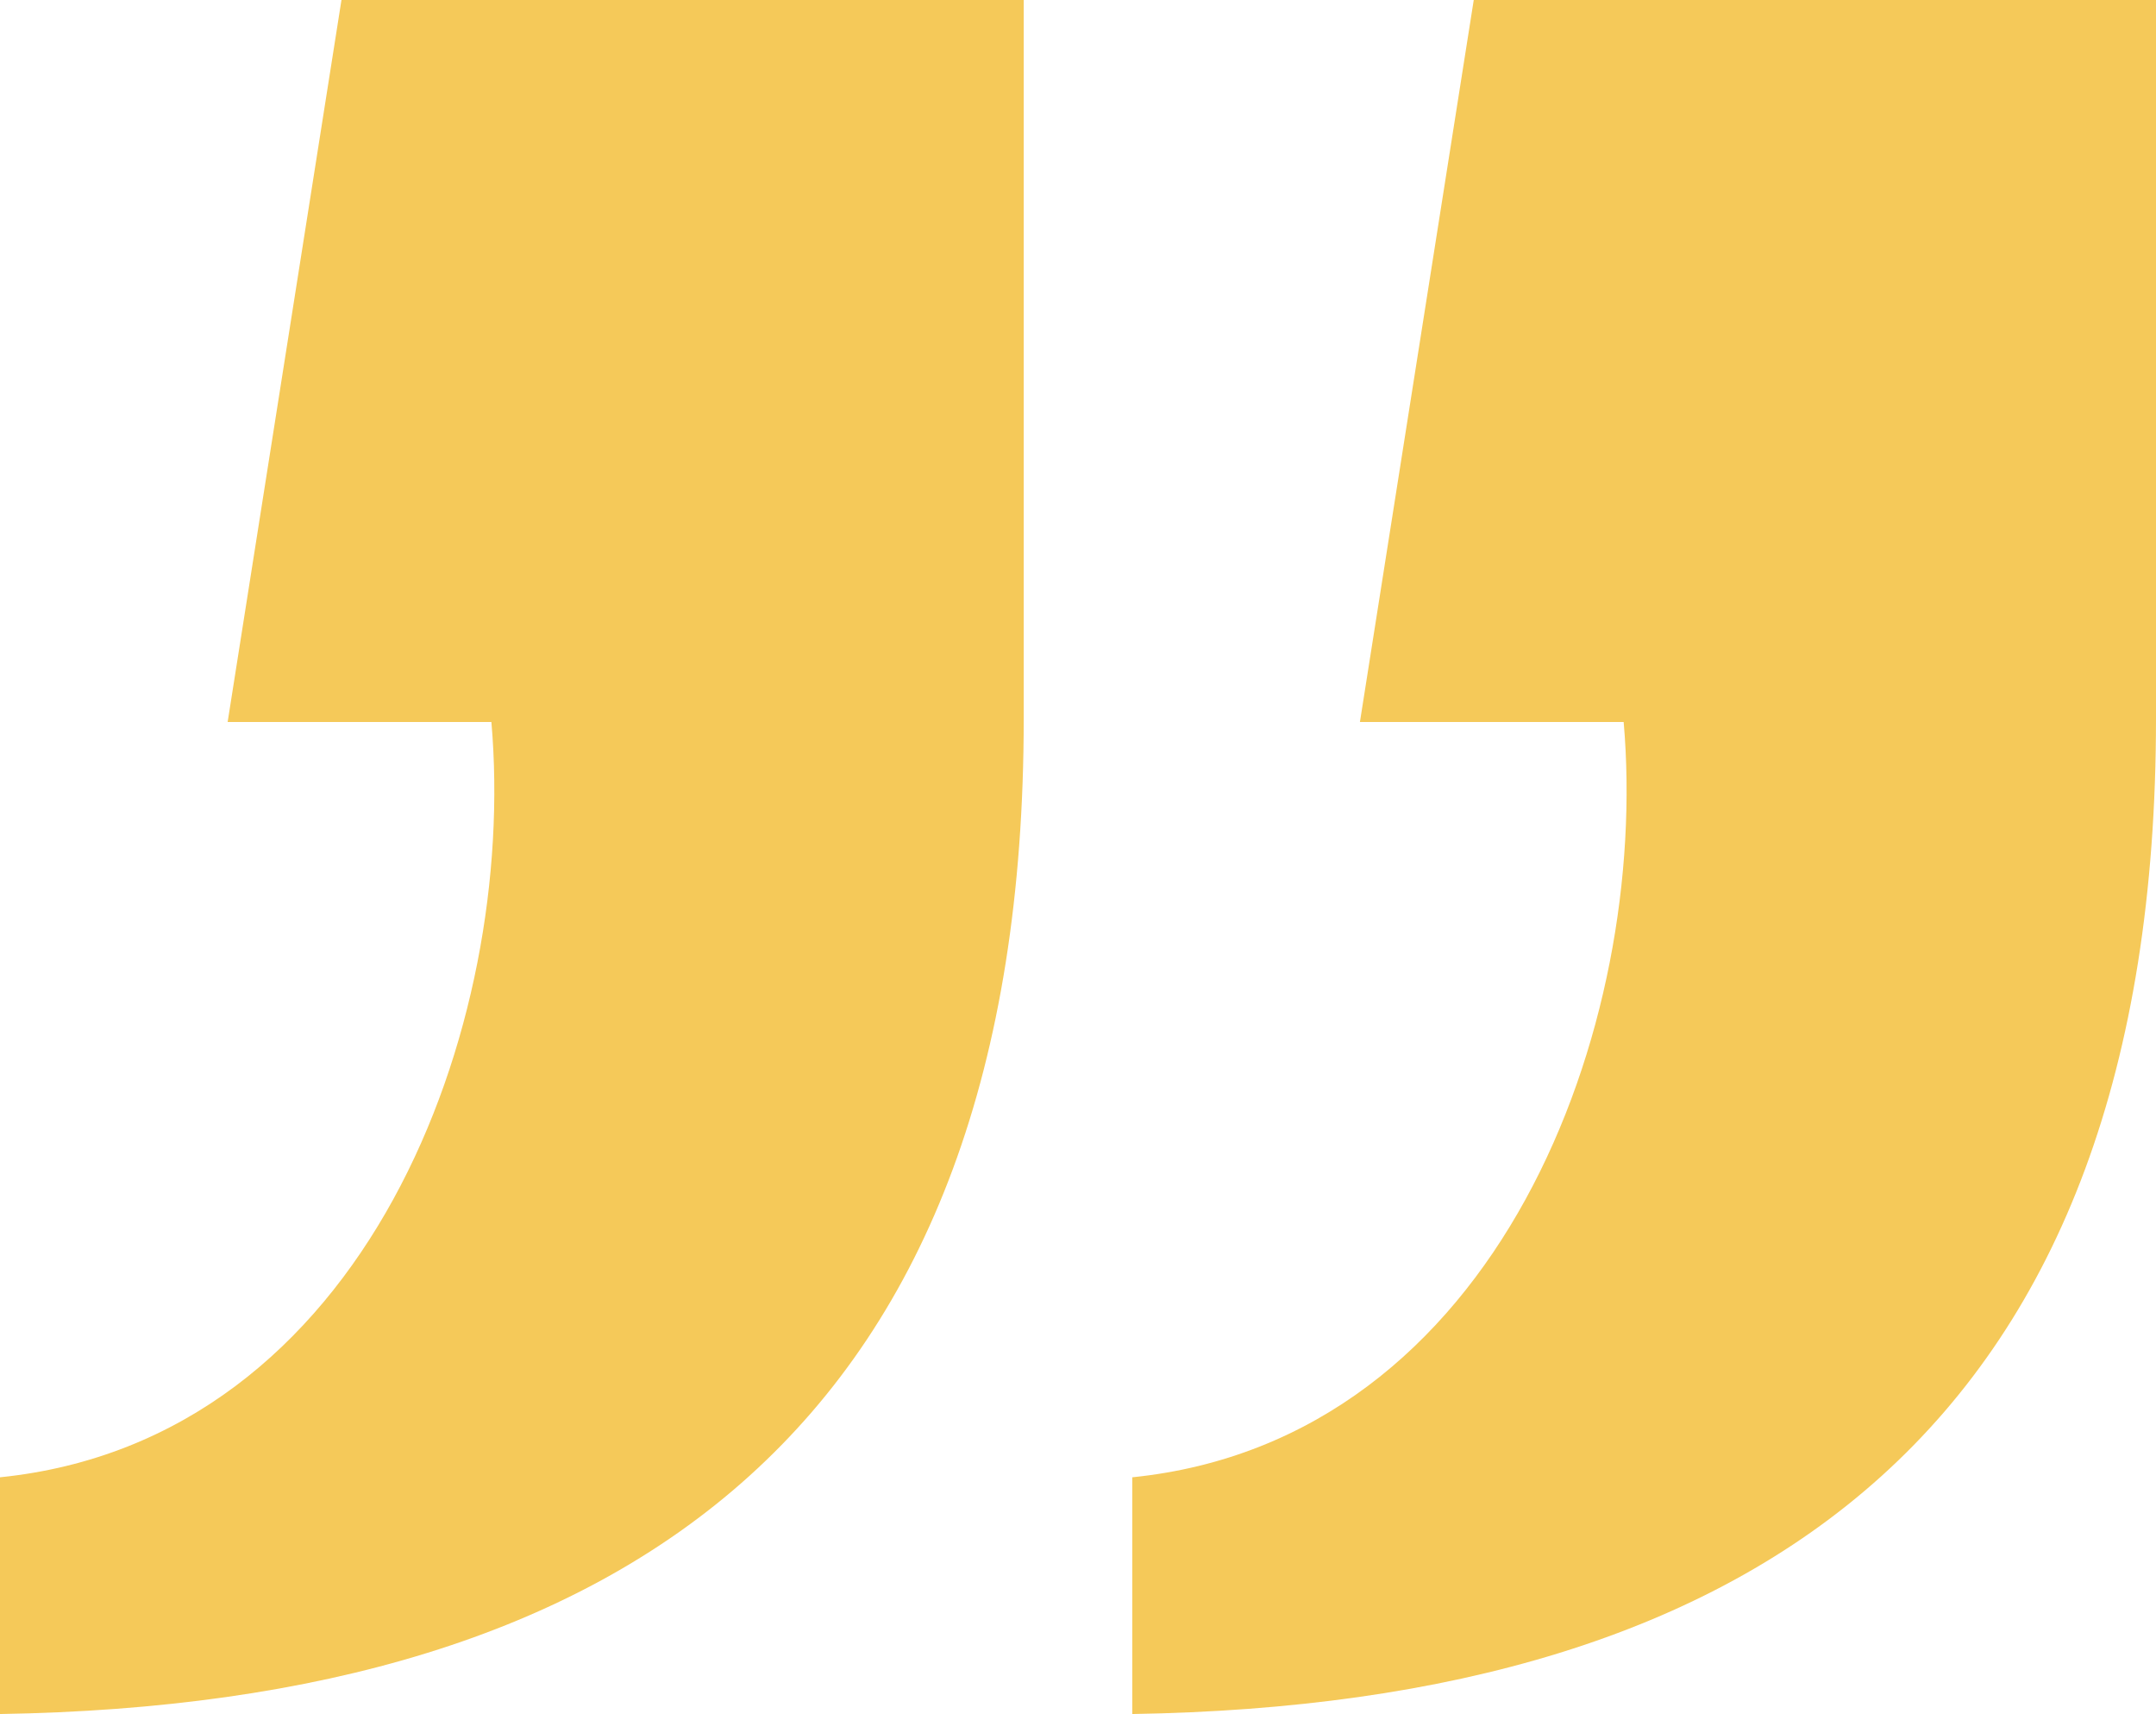
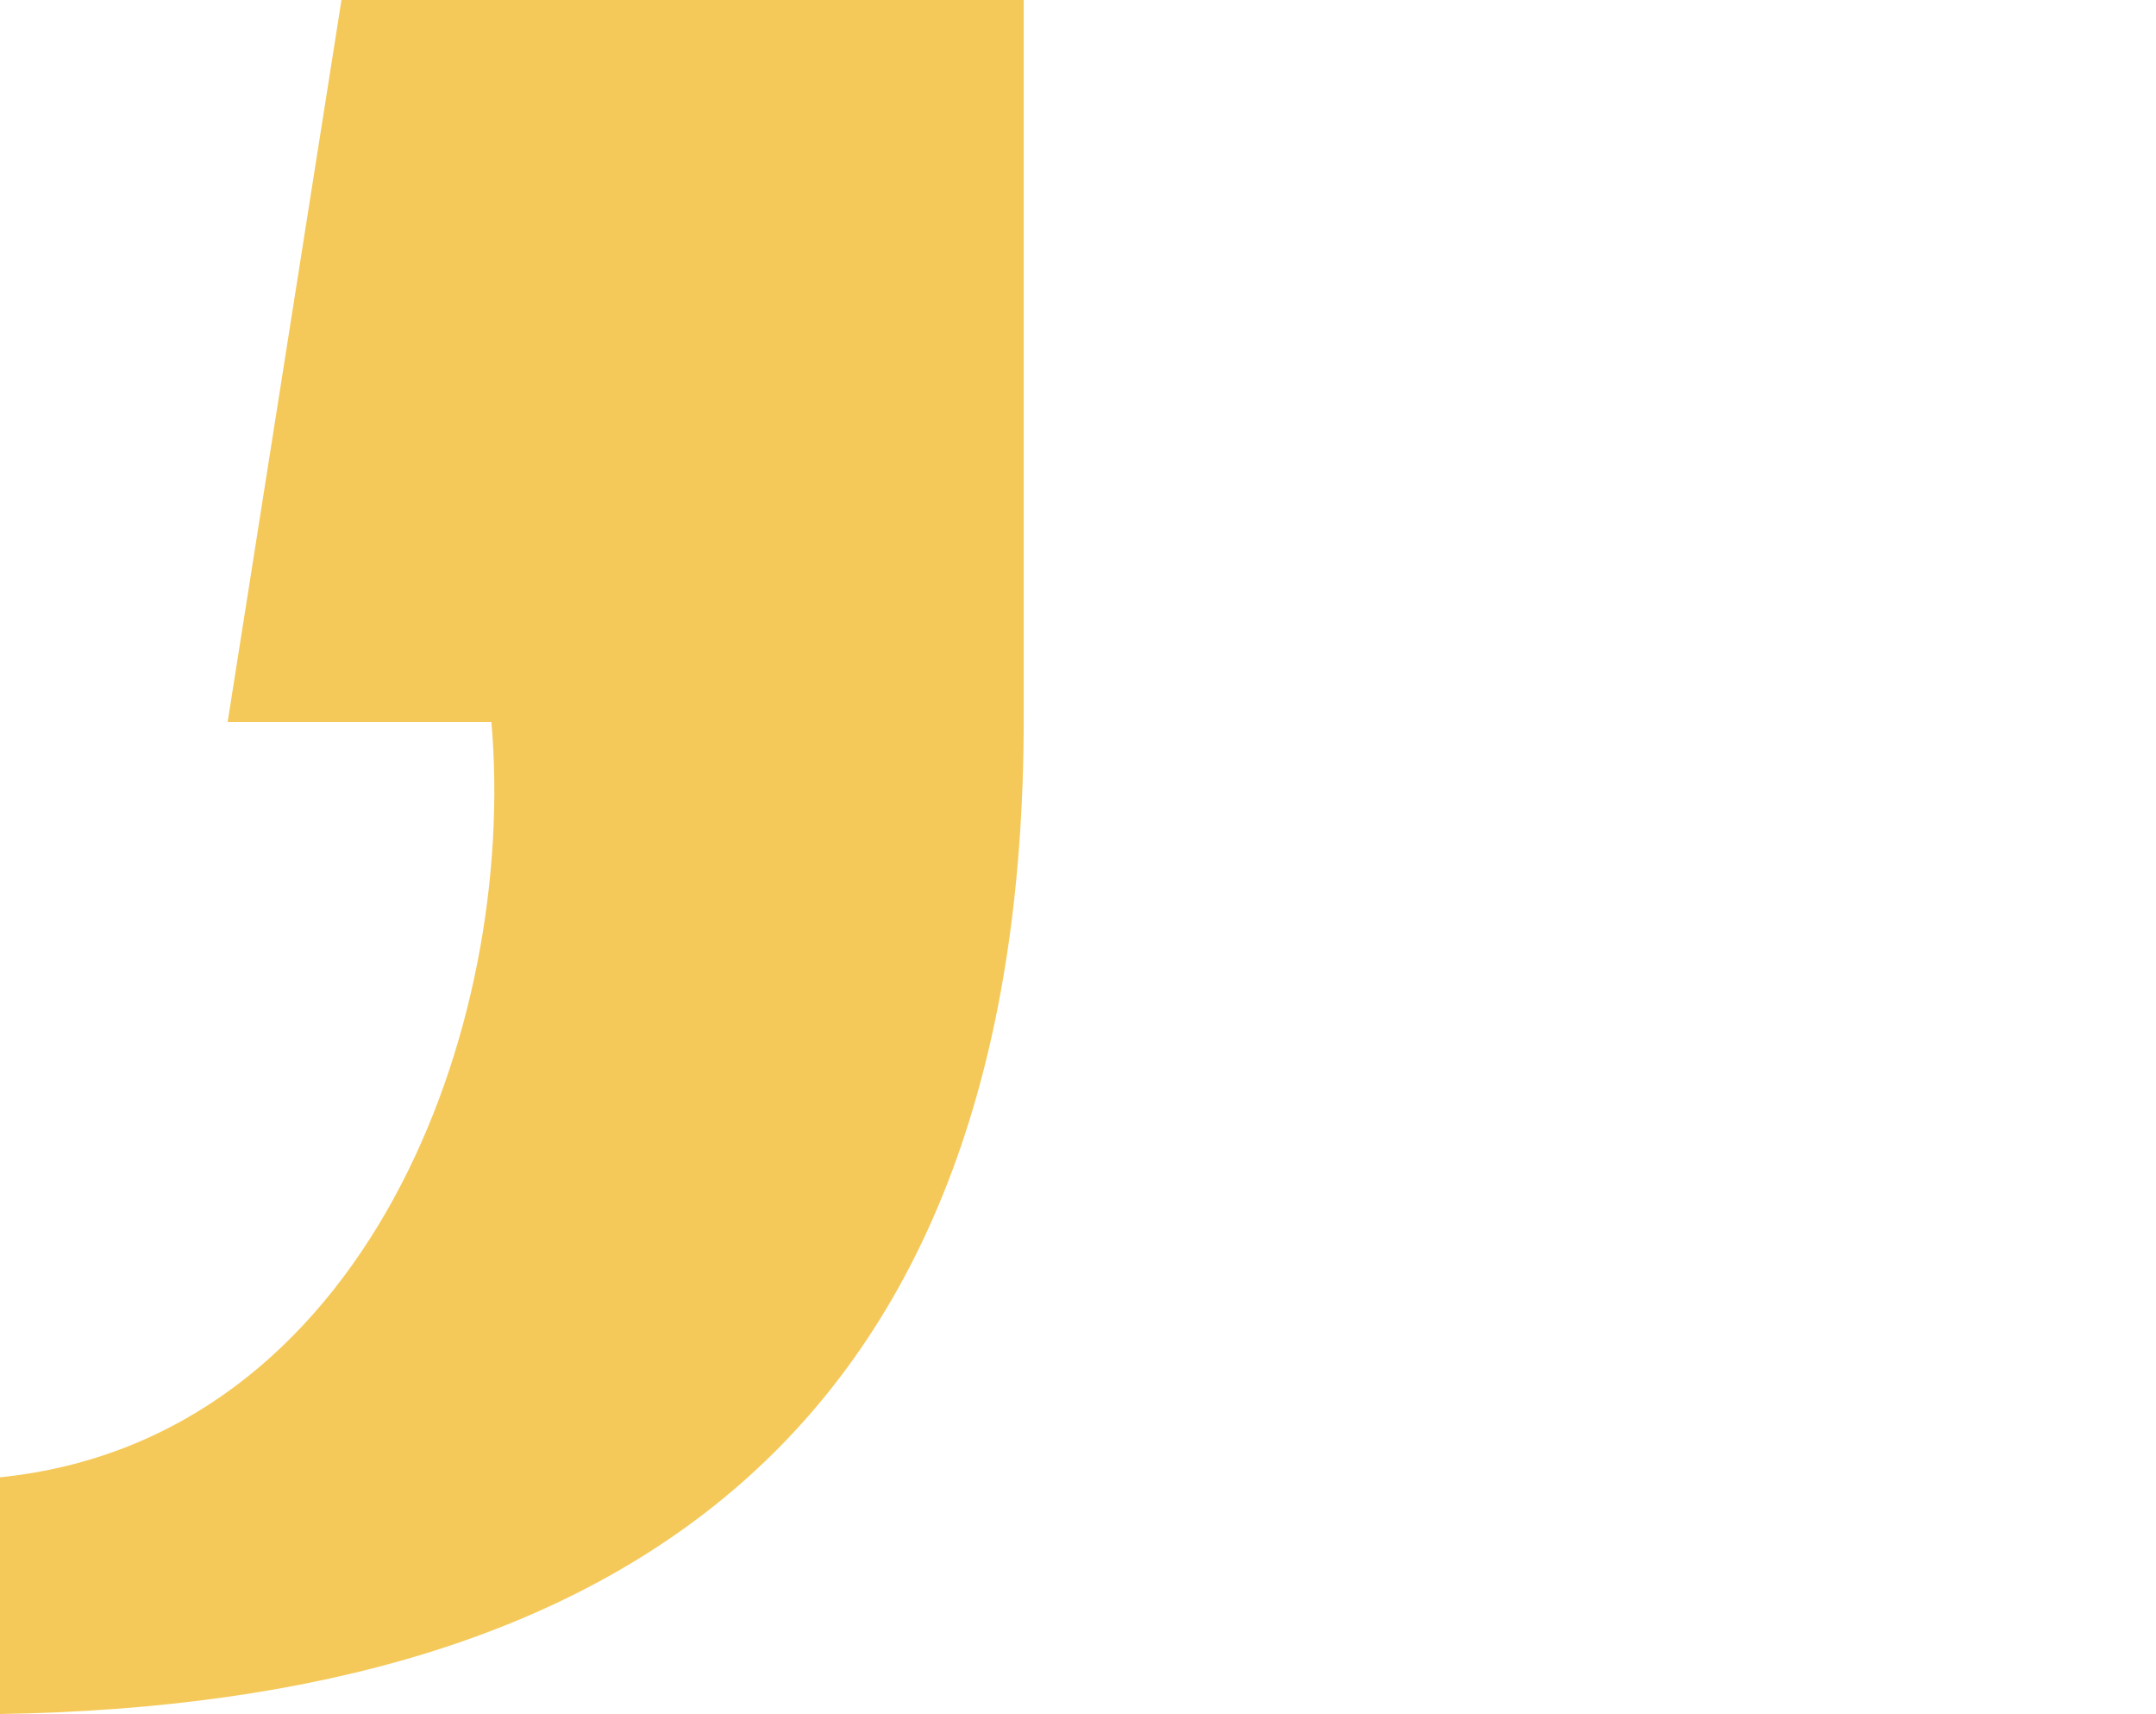
<svg xmlns="http://www.w3.org/2000/svg" width="133.746" height="106.303" viewBox="0 0 133.746 106.303">
  <g id="Groupe_24" data-name="Groupe 24" transform="translate(-360 -3749.372)">
    <path id="Tracé_56" data-name="Tracé 56" d="M196.27,103.211c22.776-2.325,32.119-28.029,30.483-46.844H210.392l7.061-44.777h42.323V56.152c0,43.572-24.2,61.1-63.506,61.741Z" transform="translate(163.73 3737.782)" fill="#f5c959" />
-     <path id="Tracé_57" data-name="Tracé 57" d="M196.27,103.211c22.776-2.325,32.119-28.029,30.483-46.844H210.392l7.061-44.777h42.323V56.152c0,43.572-24.2,61.1-63.506,61.741Z" transform="translate(233.97 3737.782)" fill="#f5c959" />
  </g>
</svg>